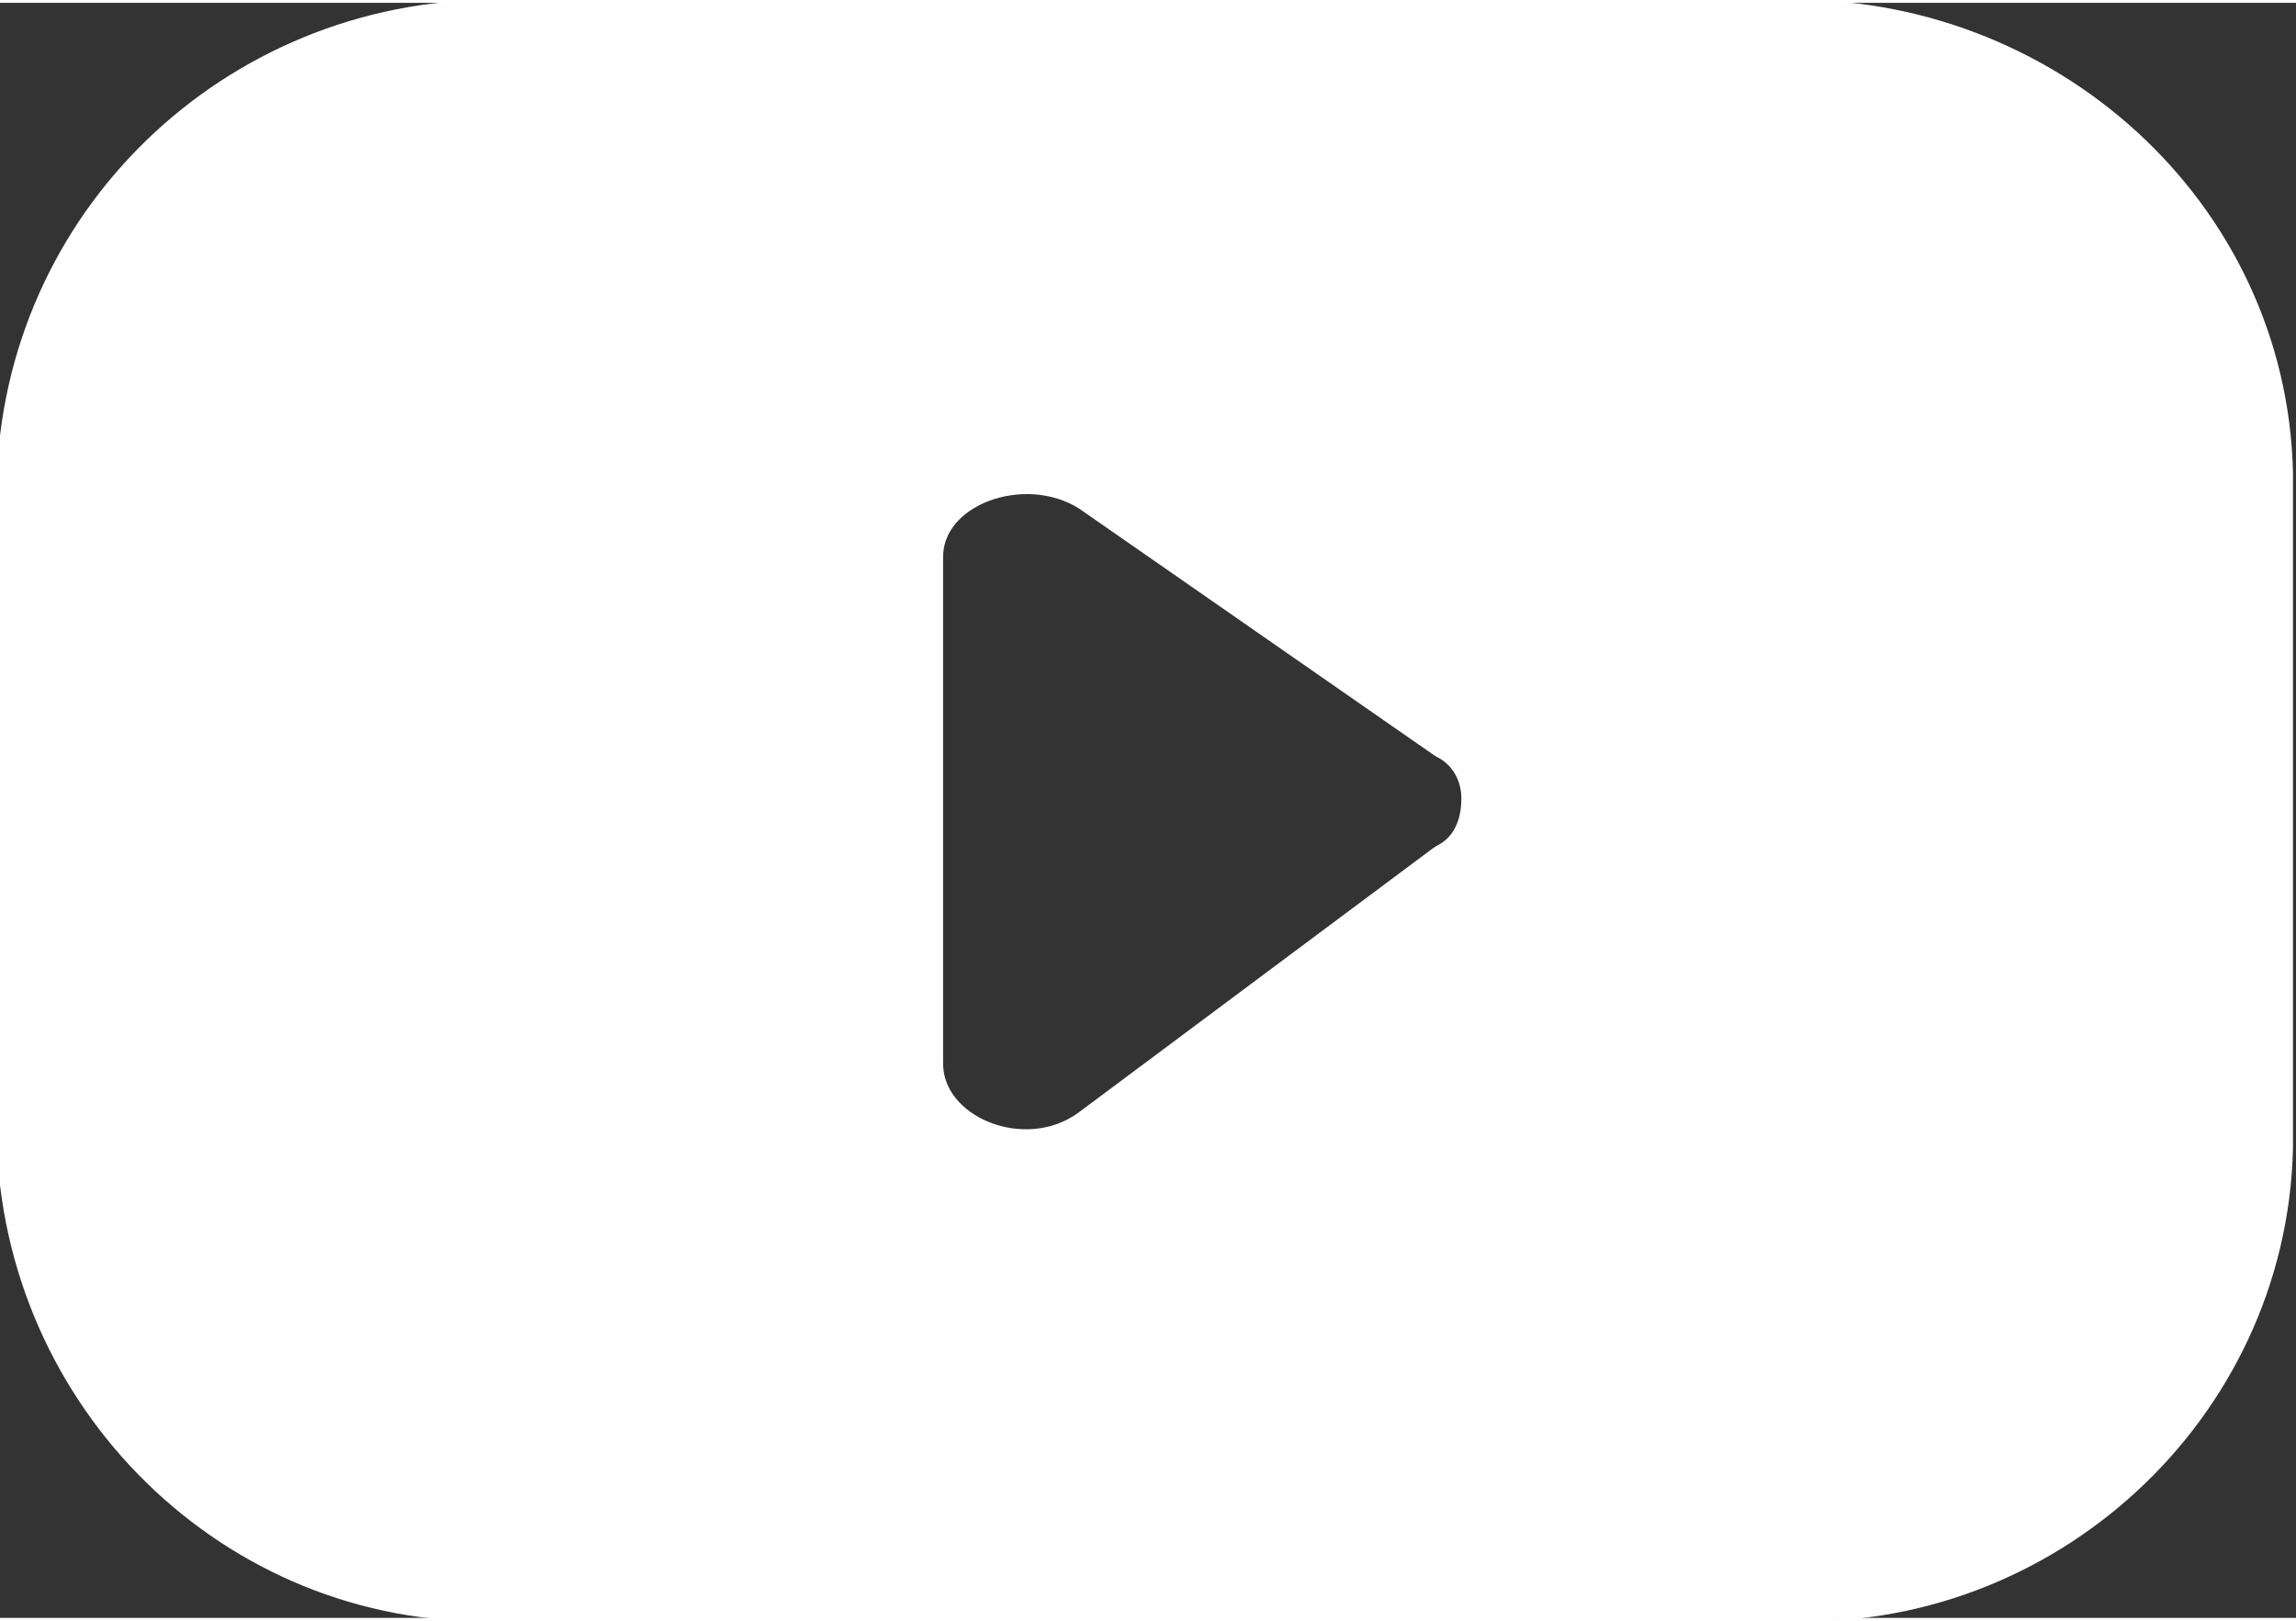
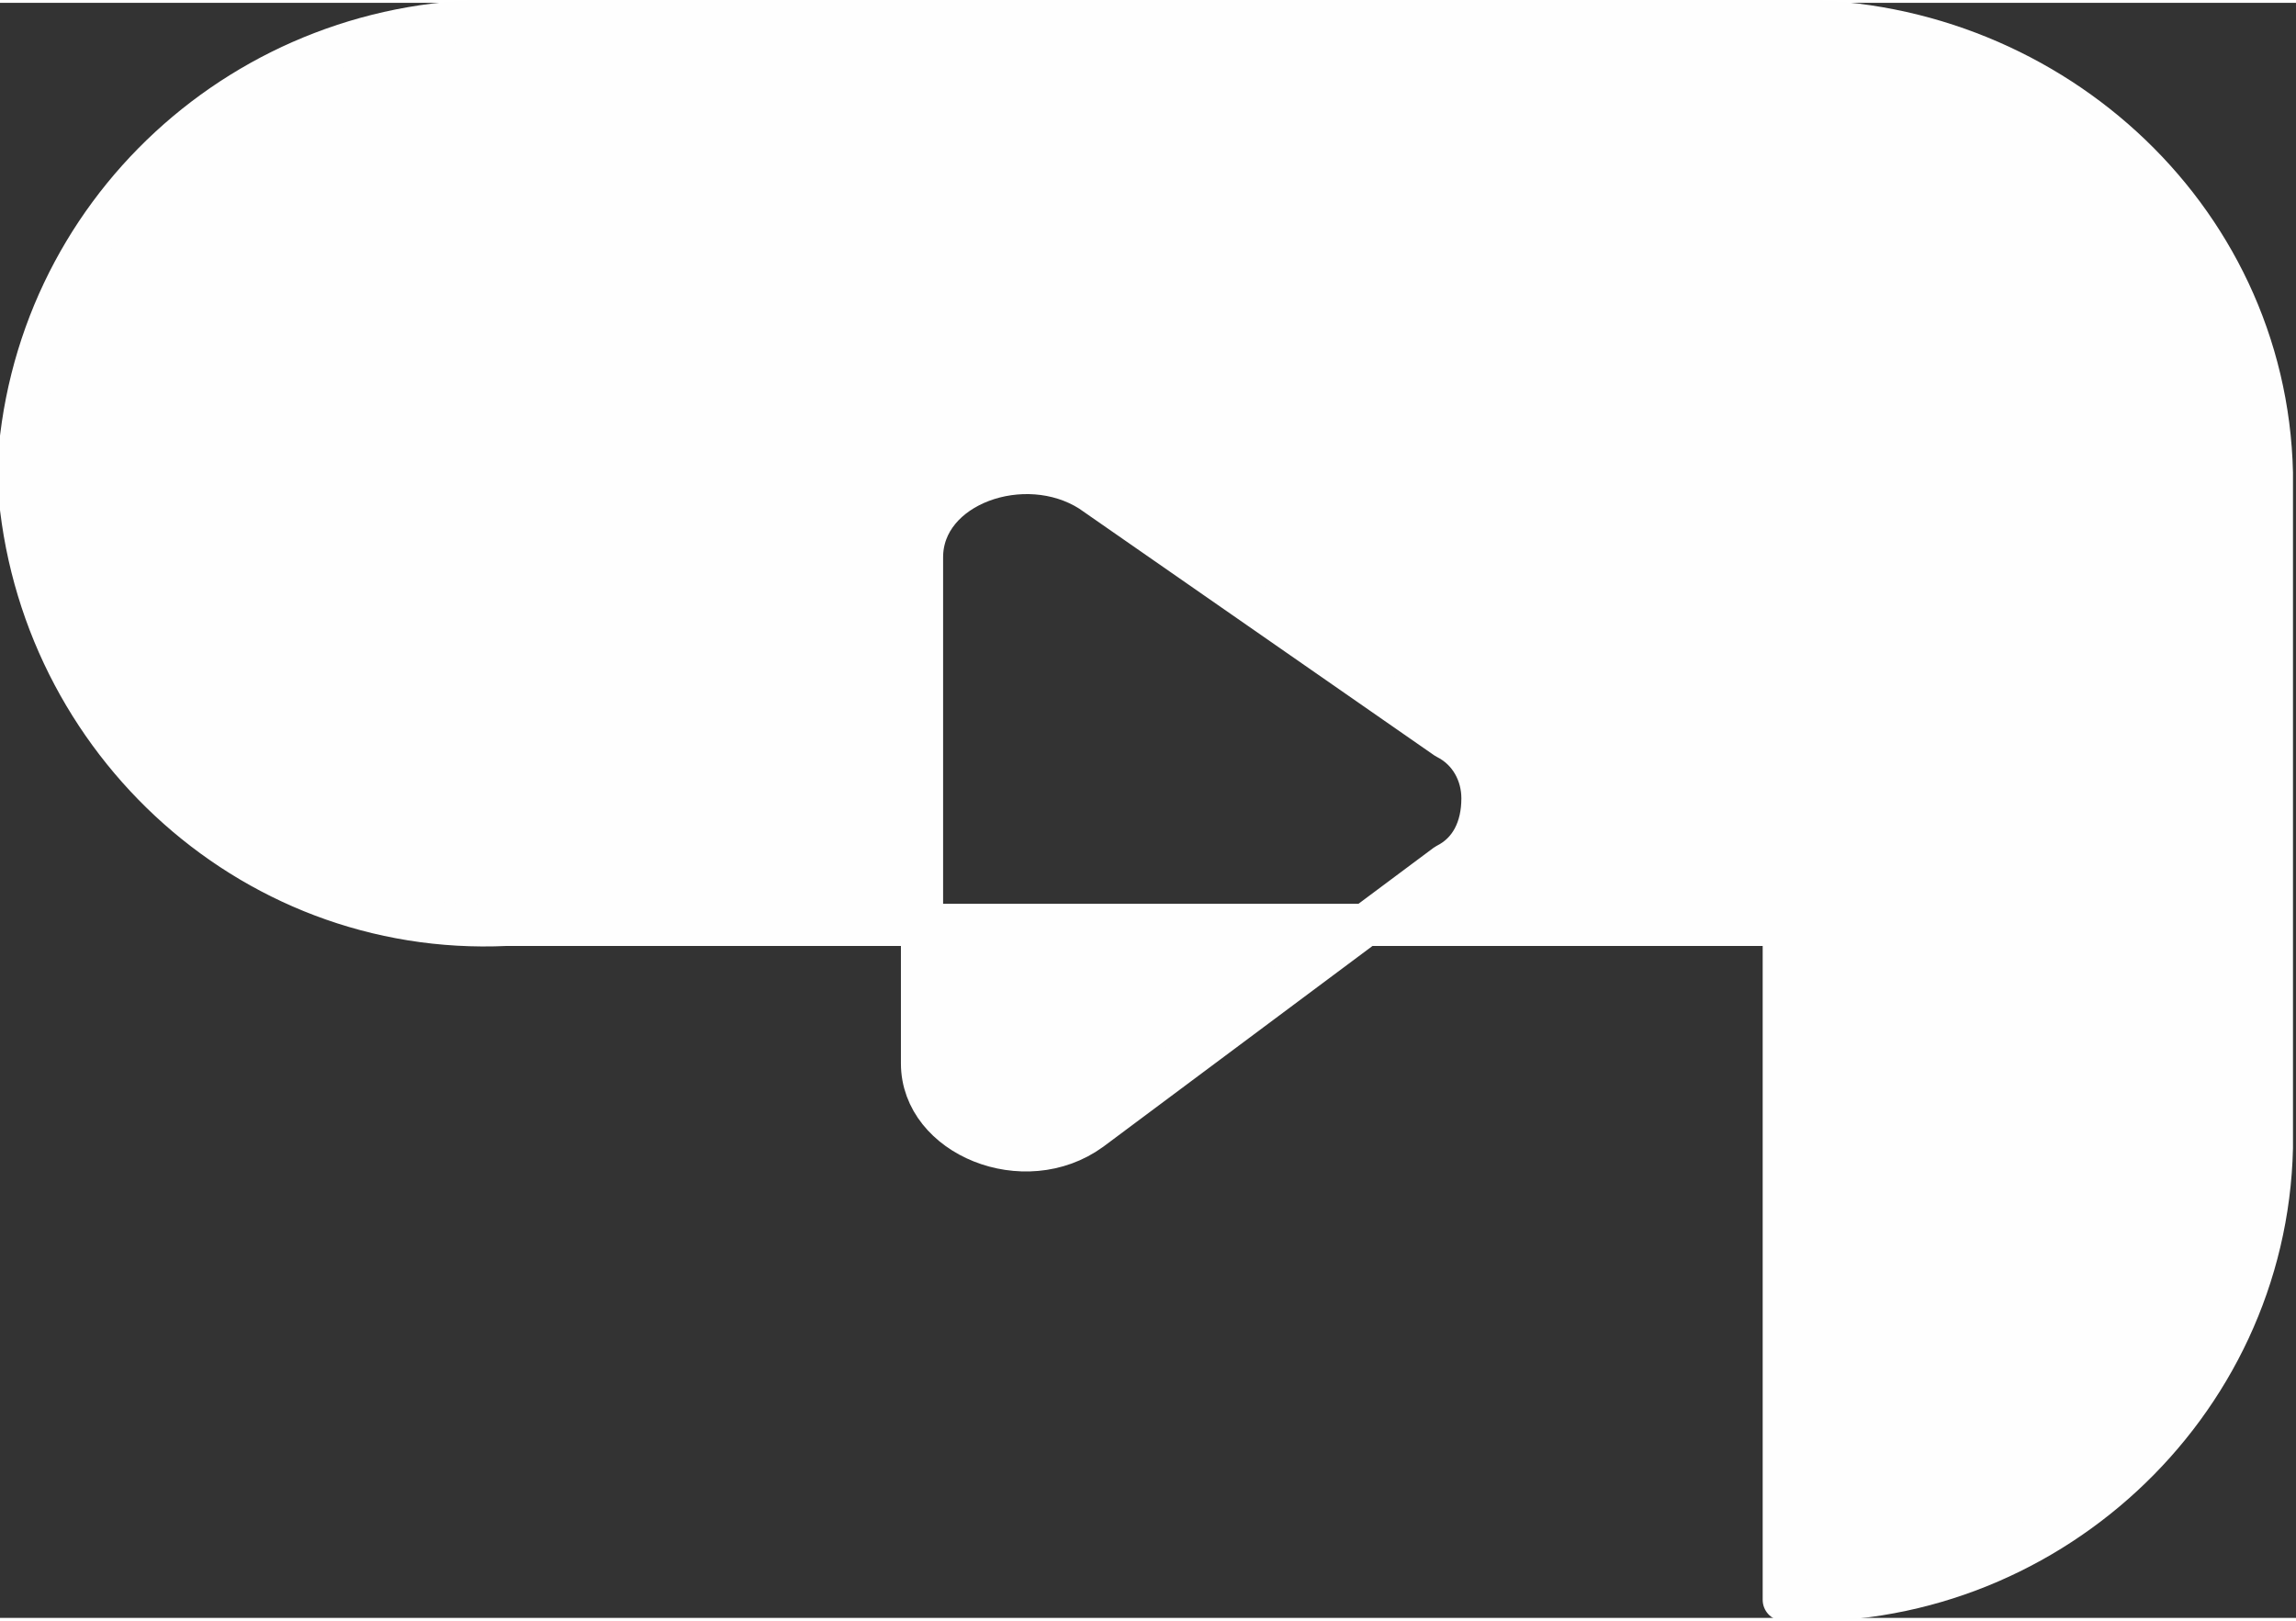
<svg xmlns="http://www.w3.org/2000/svg" xml:space="preserve" width="17px" height="12px" version="1.1" style="shape-rendering:geometricPrecision; text-rendering:geometricPrecision; image-rendering:optimizeQuality; fill-rule:evenodd; clip-rule:evenodd" viewBox="0 0 0.381 0.268">
  <rect x="0" y="0" width="0.381" height="0.268" fill="#333333" stroke="none" />
  <defs>
    <style type="text/css">
   
    .str0 {stroke:#FEFEFE;stroke-width:0.007;stroke-linecap:round;stroke-linejoin:round;stroke-miterlimit:22.926}
    .fil0 {fill:#FEFEFE}
   
  </style>
  </defs>
  <g id="Слой_x0020_1">
-     <path class="fil0 str0" d="M0.296 0.265c0.043,0.002 0.08,-0.032 0.081,-0.075l0 -0.112c-0.001,-0.043 -0.038,-0.076 -0.081,-0.075l-0.212 0c-0.043,-0.001 -0.079,0.032 -0.081,0.075l0 0.112c0.002,0.043 0.038,0.077 0.081,0.075l0.212 0zm-0.115 -0.184l0.059 0.041c0.004,0.002 0.006,0.006 0.006,0.01 0,0.005 -0.002,0.009 -0.006,0.011l-0.059 0.044c-0.011,0.008 -0.028,0.001 -0.028,-0.011l0 -0.084c0,-0.012 0.017,-0.018 0.028,-0.011z" />
+     <path class="fil0 str0" d="M0.296 0.265c0.043,0.002 0.08,-0.032 0.081,-0.075l0 -0.112c-0.001,-0.043 -0.038,-0.076 -0.081,-0.075l-0.212 0c-0.043,-0.001 -0.079,0.032 -0.081,0.075c0.002,0.043 0.038,0.077 0.081,0.075l0.212 0zm-0.115 -0.184l0.059 0.041c0.004,0.002 0.006,0.006 0.006,0.01 0,0.005 -0.002,0.009 -0.006,0.011l-0.059 0.044c-0.011,0.008 -0.028,0.001 -0.028,-0.011l0 -0.084c0,-0.012 0.017,-0.018 0.028,-0.011z" />
  </g>
</svg>